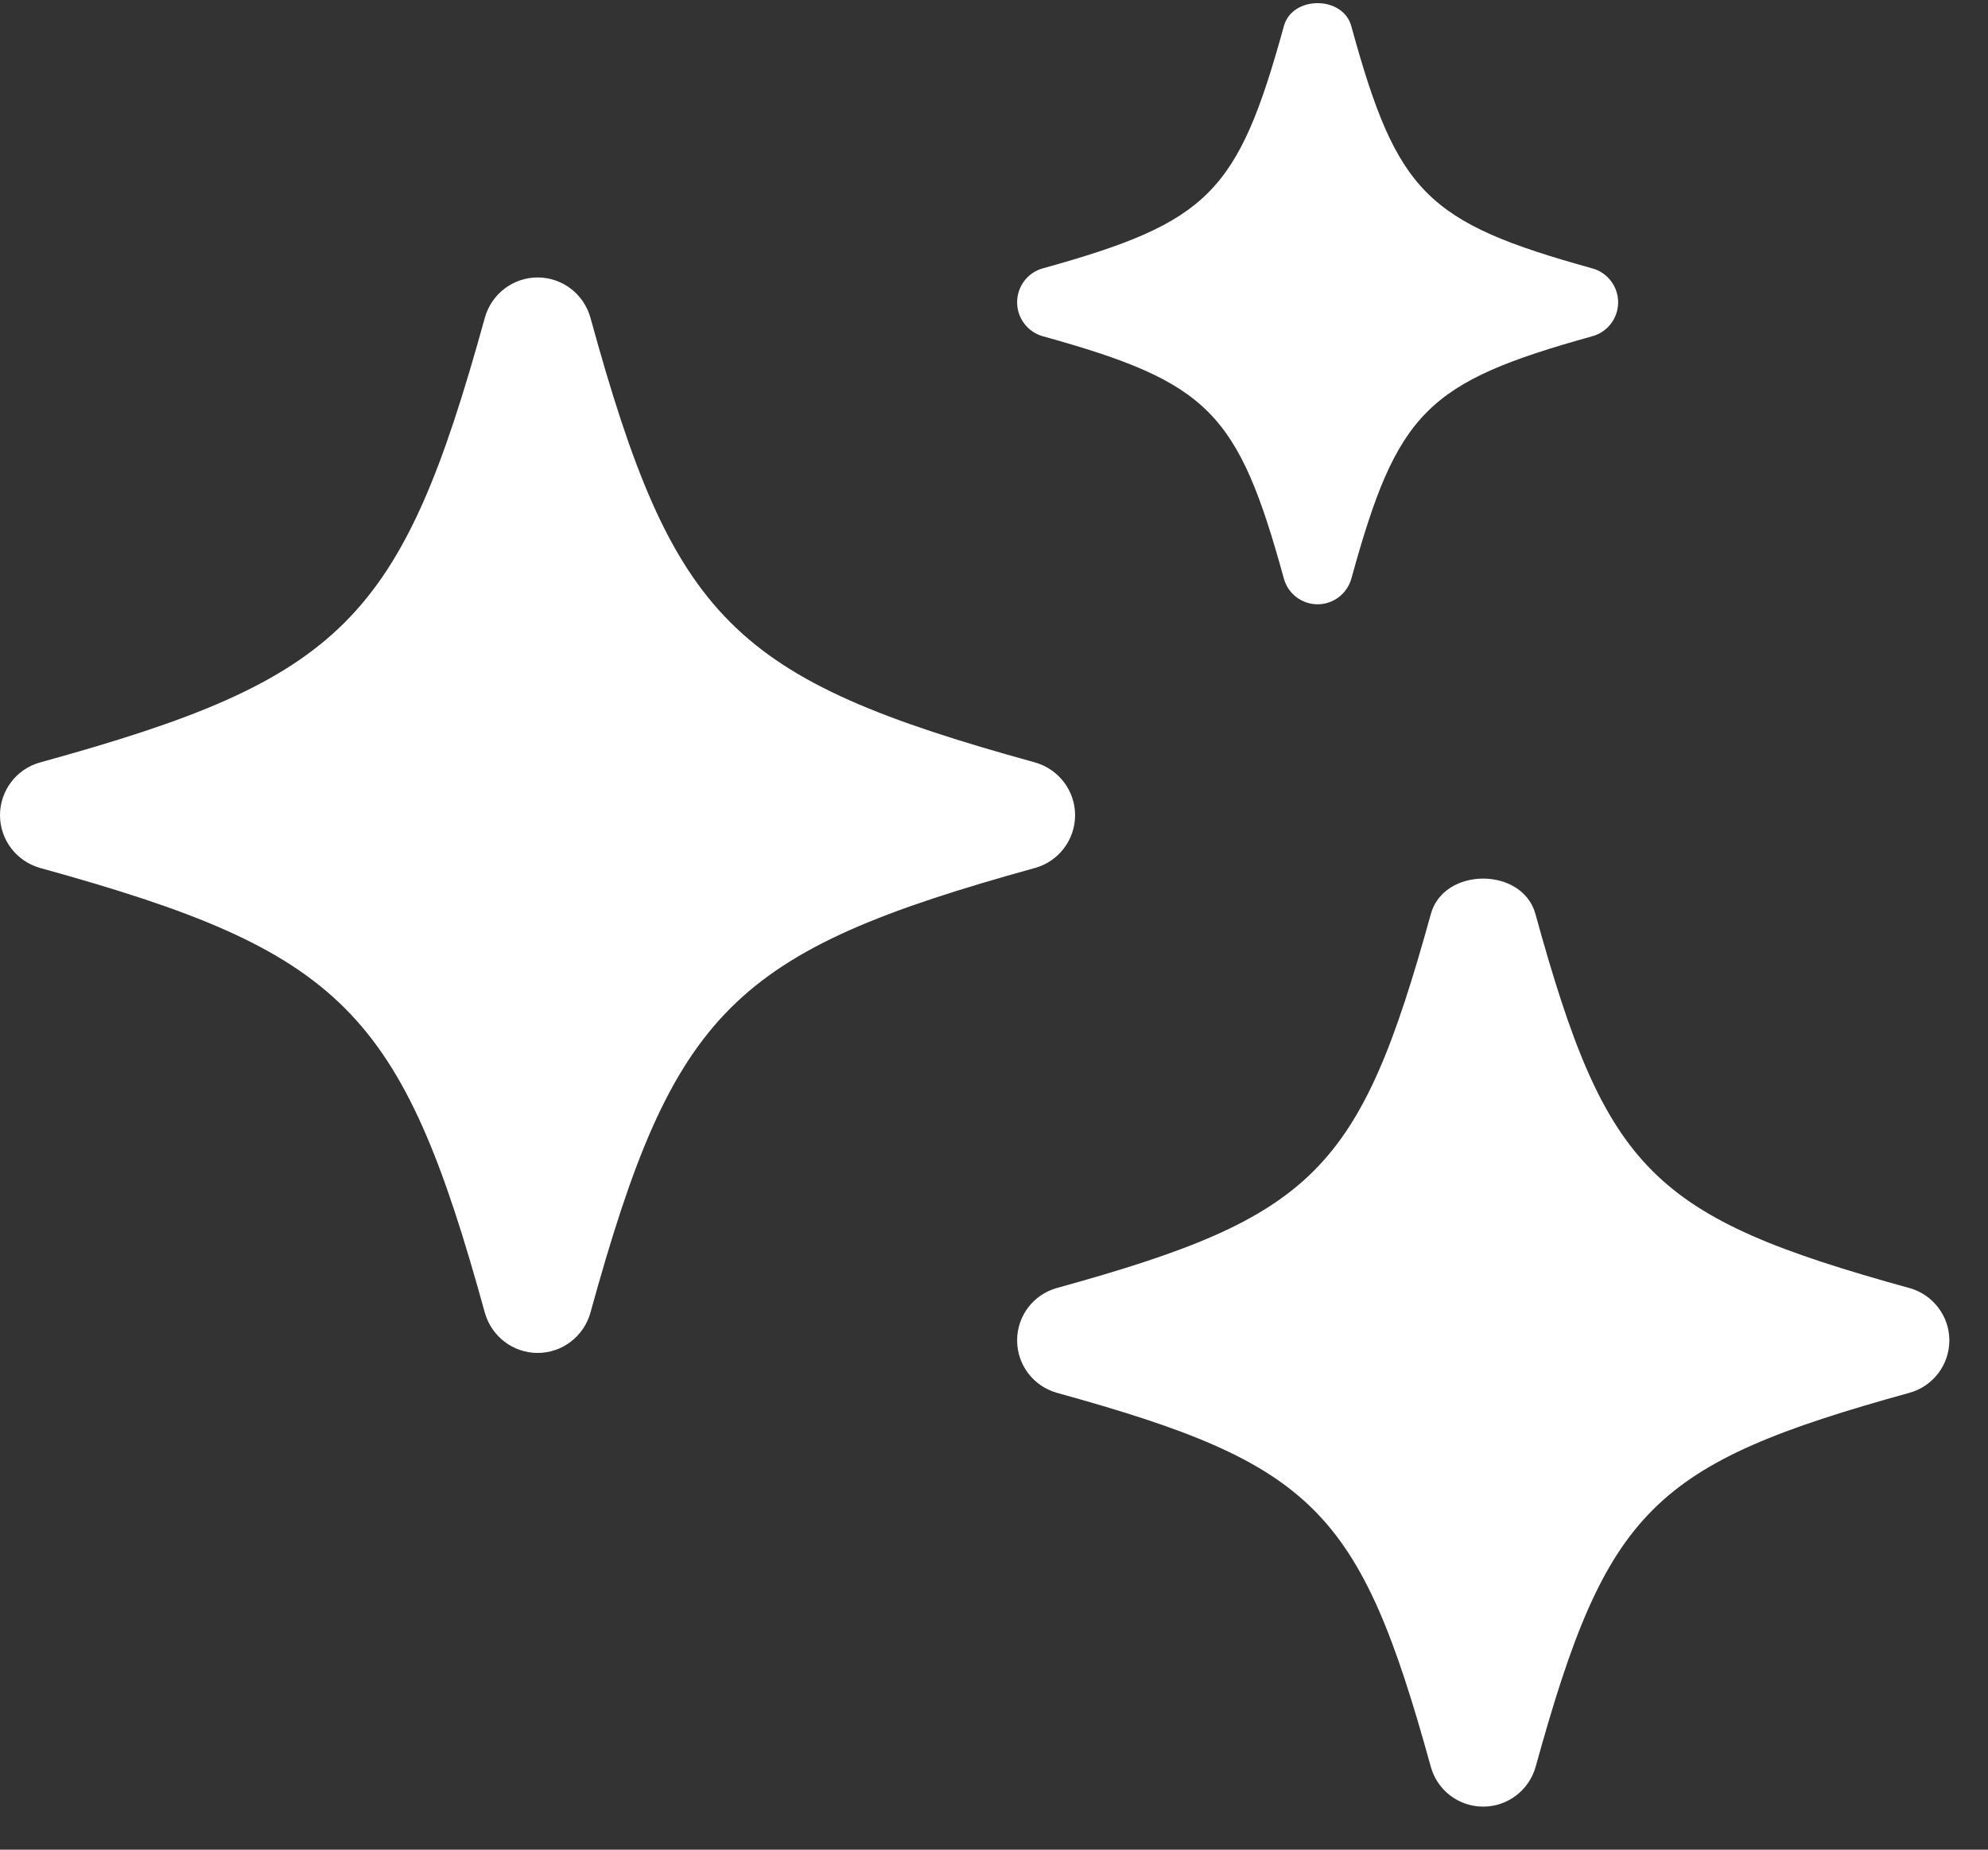
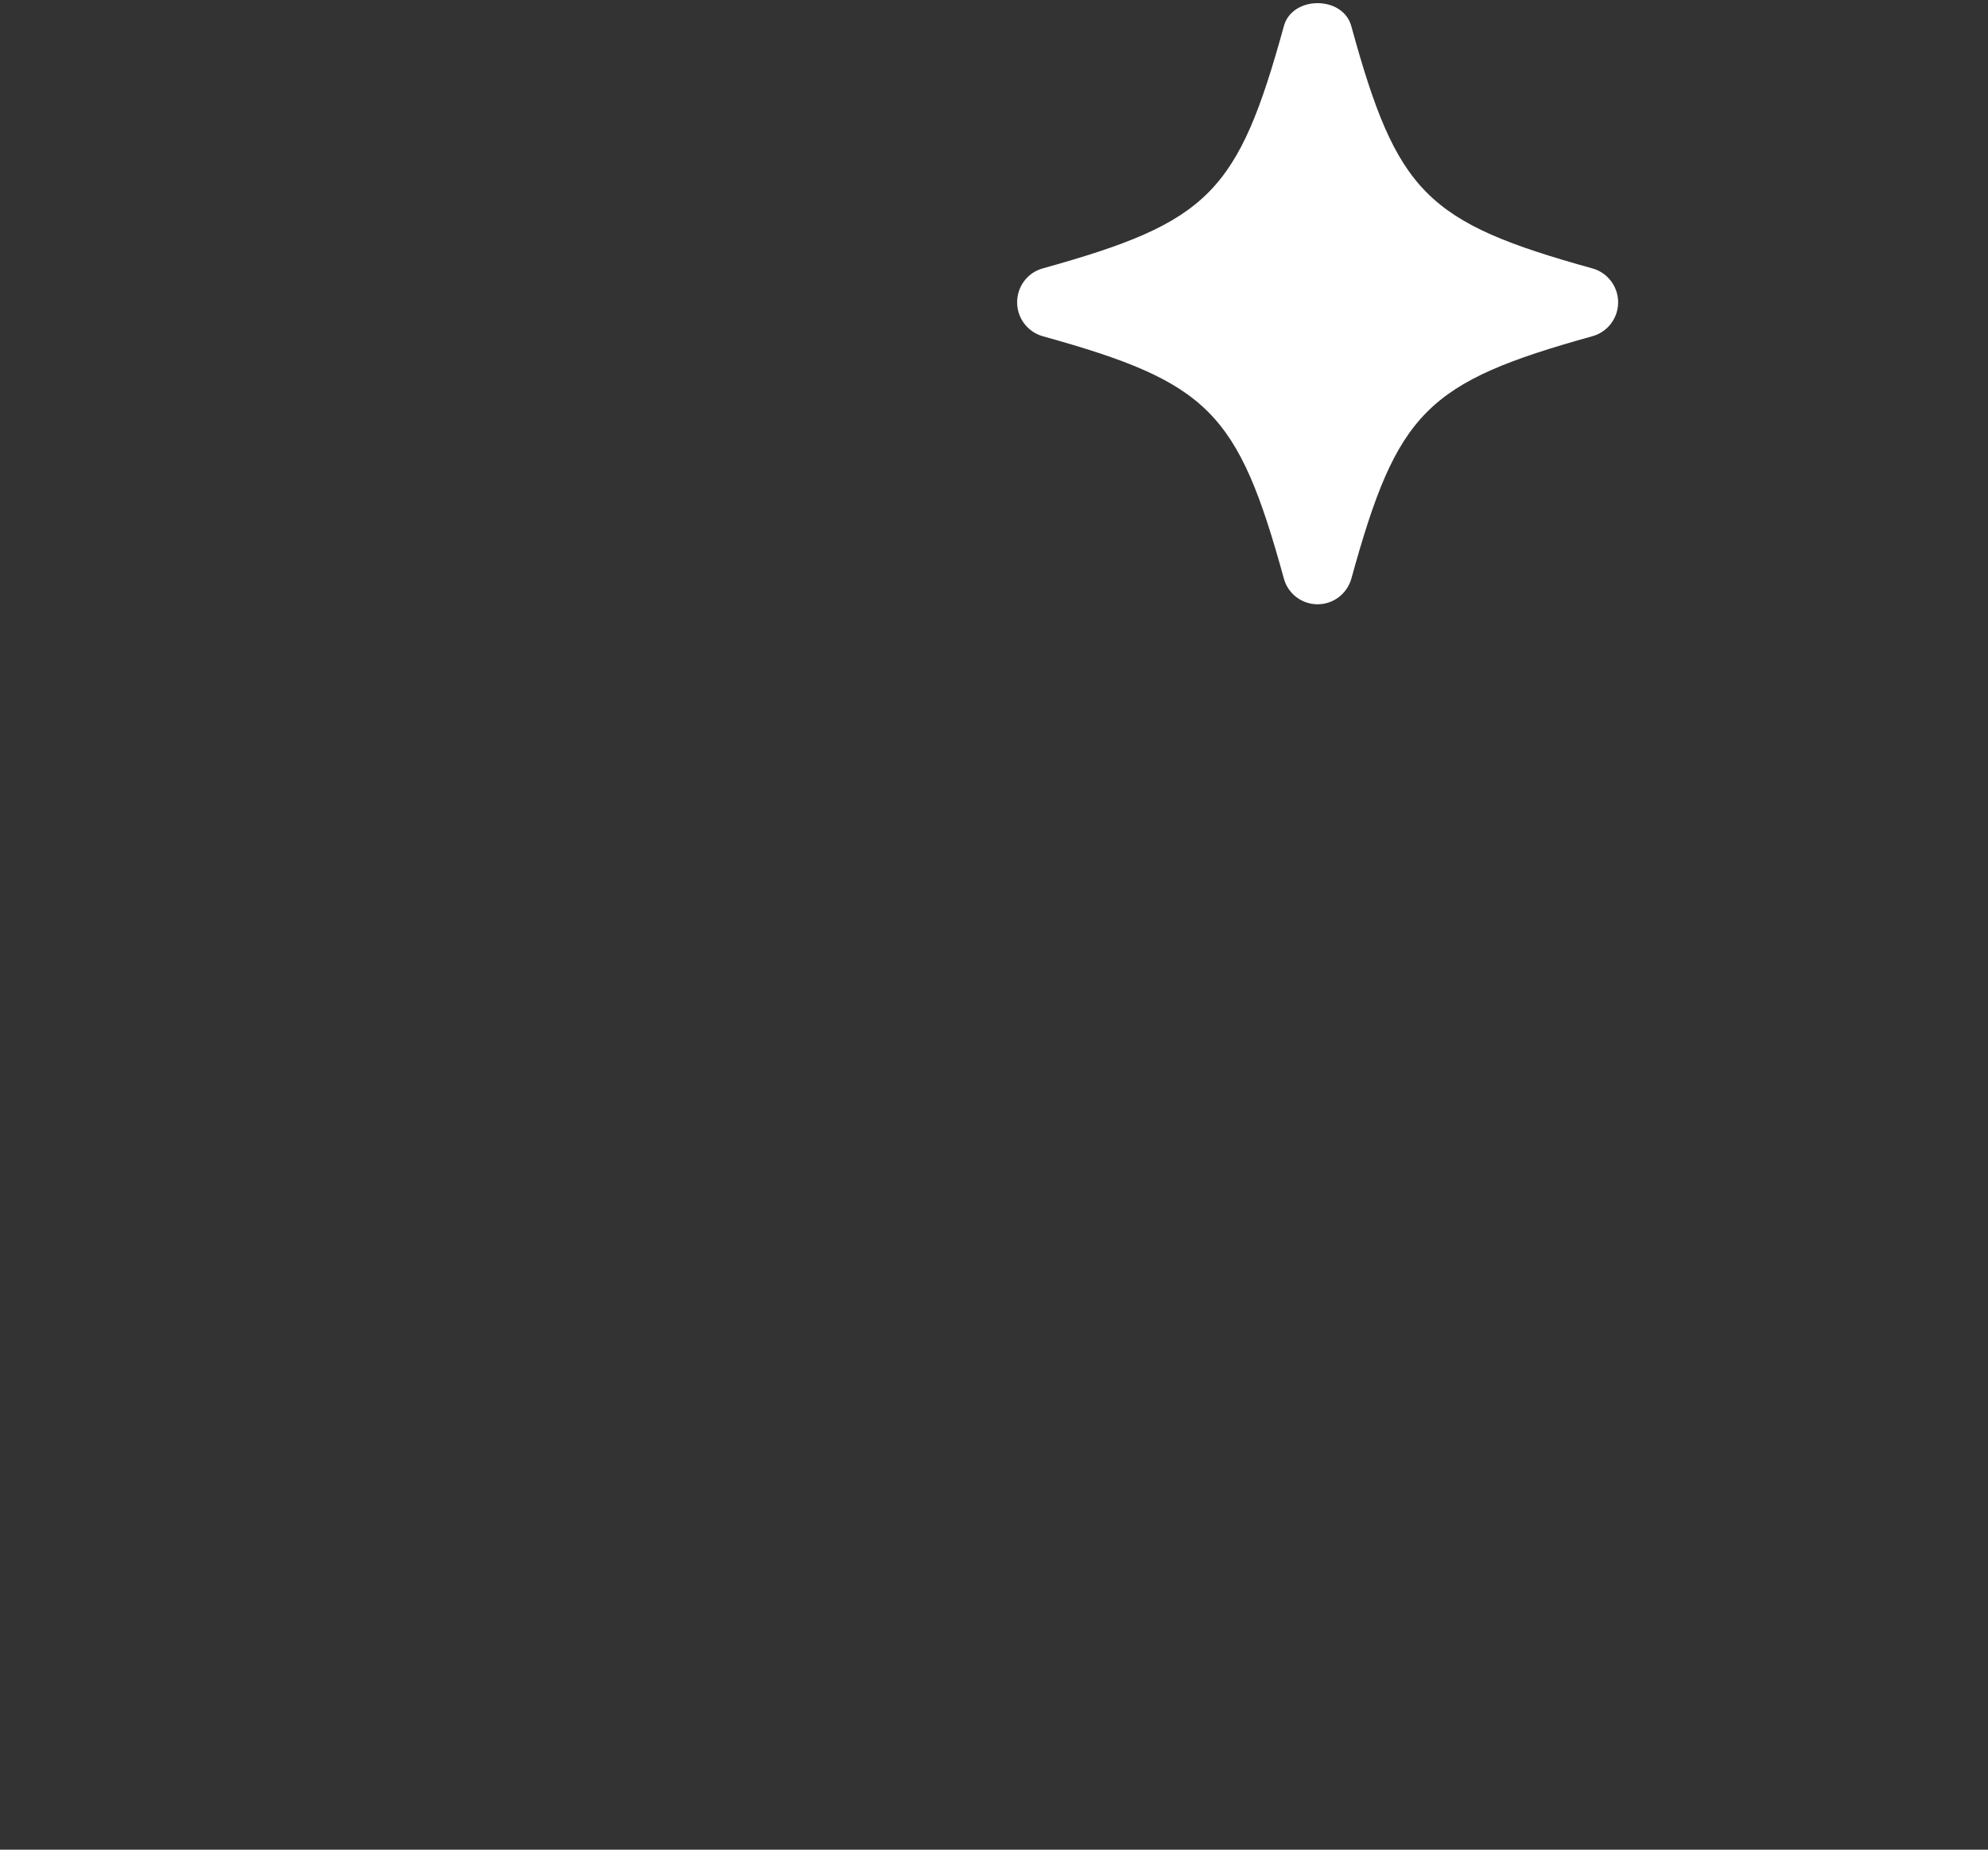
<svg xmlns="http://www.w3.org/2000/svg" width="43" height="40" viewBox="0 0 43 40" fill="none">
  <rect x="0" y="0" width="43" height="40" fill="#333333" stroke="none" />
-   <path d="M41.297 27.854C35.727 26.315 34.746 25.335 33.211 19.765C32.93 18.745 31.23 18.745 30.949 19.765C29.41 25.335 28.43 26.315 22.859 27.854C22.352 27.995 22 28.456 22 28.987C22 29.515 22.352 29.976 22.859 30.12C28.43 31.659 29.41 32.639 30.949 38.21C31.09 38.718 31.551 39.069 32.082 39.069C32.609 39.069 33.07 38.718 33.215 38.21C34.754 32.639 35.734 31.659 41.301 30.12C41.809 29.979 42.164 29.518 42.164 28.987C42.164 28.46 41.812 27.999 41.301 27.854H41.297Z" fill="white" />
  <path d="M34.441 5.804C30.85 4.807 30.218 4.172 29.228 0.564C29.047 -0.097 27.951 -0.097 27.77 0.564C26.777 4.172 26.145 4.807 22.554 5.804C22.227 5.895 22 6.194 22 6.538C22 6.879 22.227 7.178 22.554 7.271C26.145 8.268 26.777 8.903 27.77 12.512C27.86 12.841 28.157 13.068 28.5 13.068C28.84 13.068 29.137 12.841 29.23 12.512C30.223 8.903 30.855 8.268 34.443 7.271C34.771 7.18 35 6.882 35 6.538C35 6.196 34.773 5.897 34.443 5.804H34.441Z" fill="white" />
-   <path d="M22.387 16.488C15.832 14.68 14.57 13.418 12.77 6.867C12.625 6.355 12.16 6 11.629 6C11.098 6 10.633 6.355 10.488 6.867C8.68 13.422 7.422 14.684 0.867 16.488C0.355 16.629 0 17.098 0 17.629C0 18.16 0.355 18.625 0.867 18.77C7.418 20.578 8.684 21.84 10.488 28.391C10.633 28.902 11.098 29.258 11.629 29.258C12.16 29.258 12.625 28.902 12.77 28.391C14.574 21.84 15.836 20.582 22.387 18.77C22.898 18.629 23.254 18.16 23.254 17.629C23.254 17.098 22.898 16.633 22.387 16.488Z" fill="white" />
</svg>